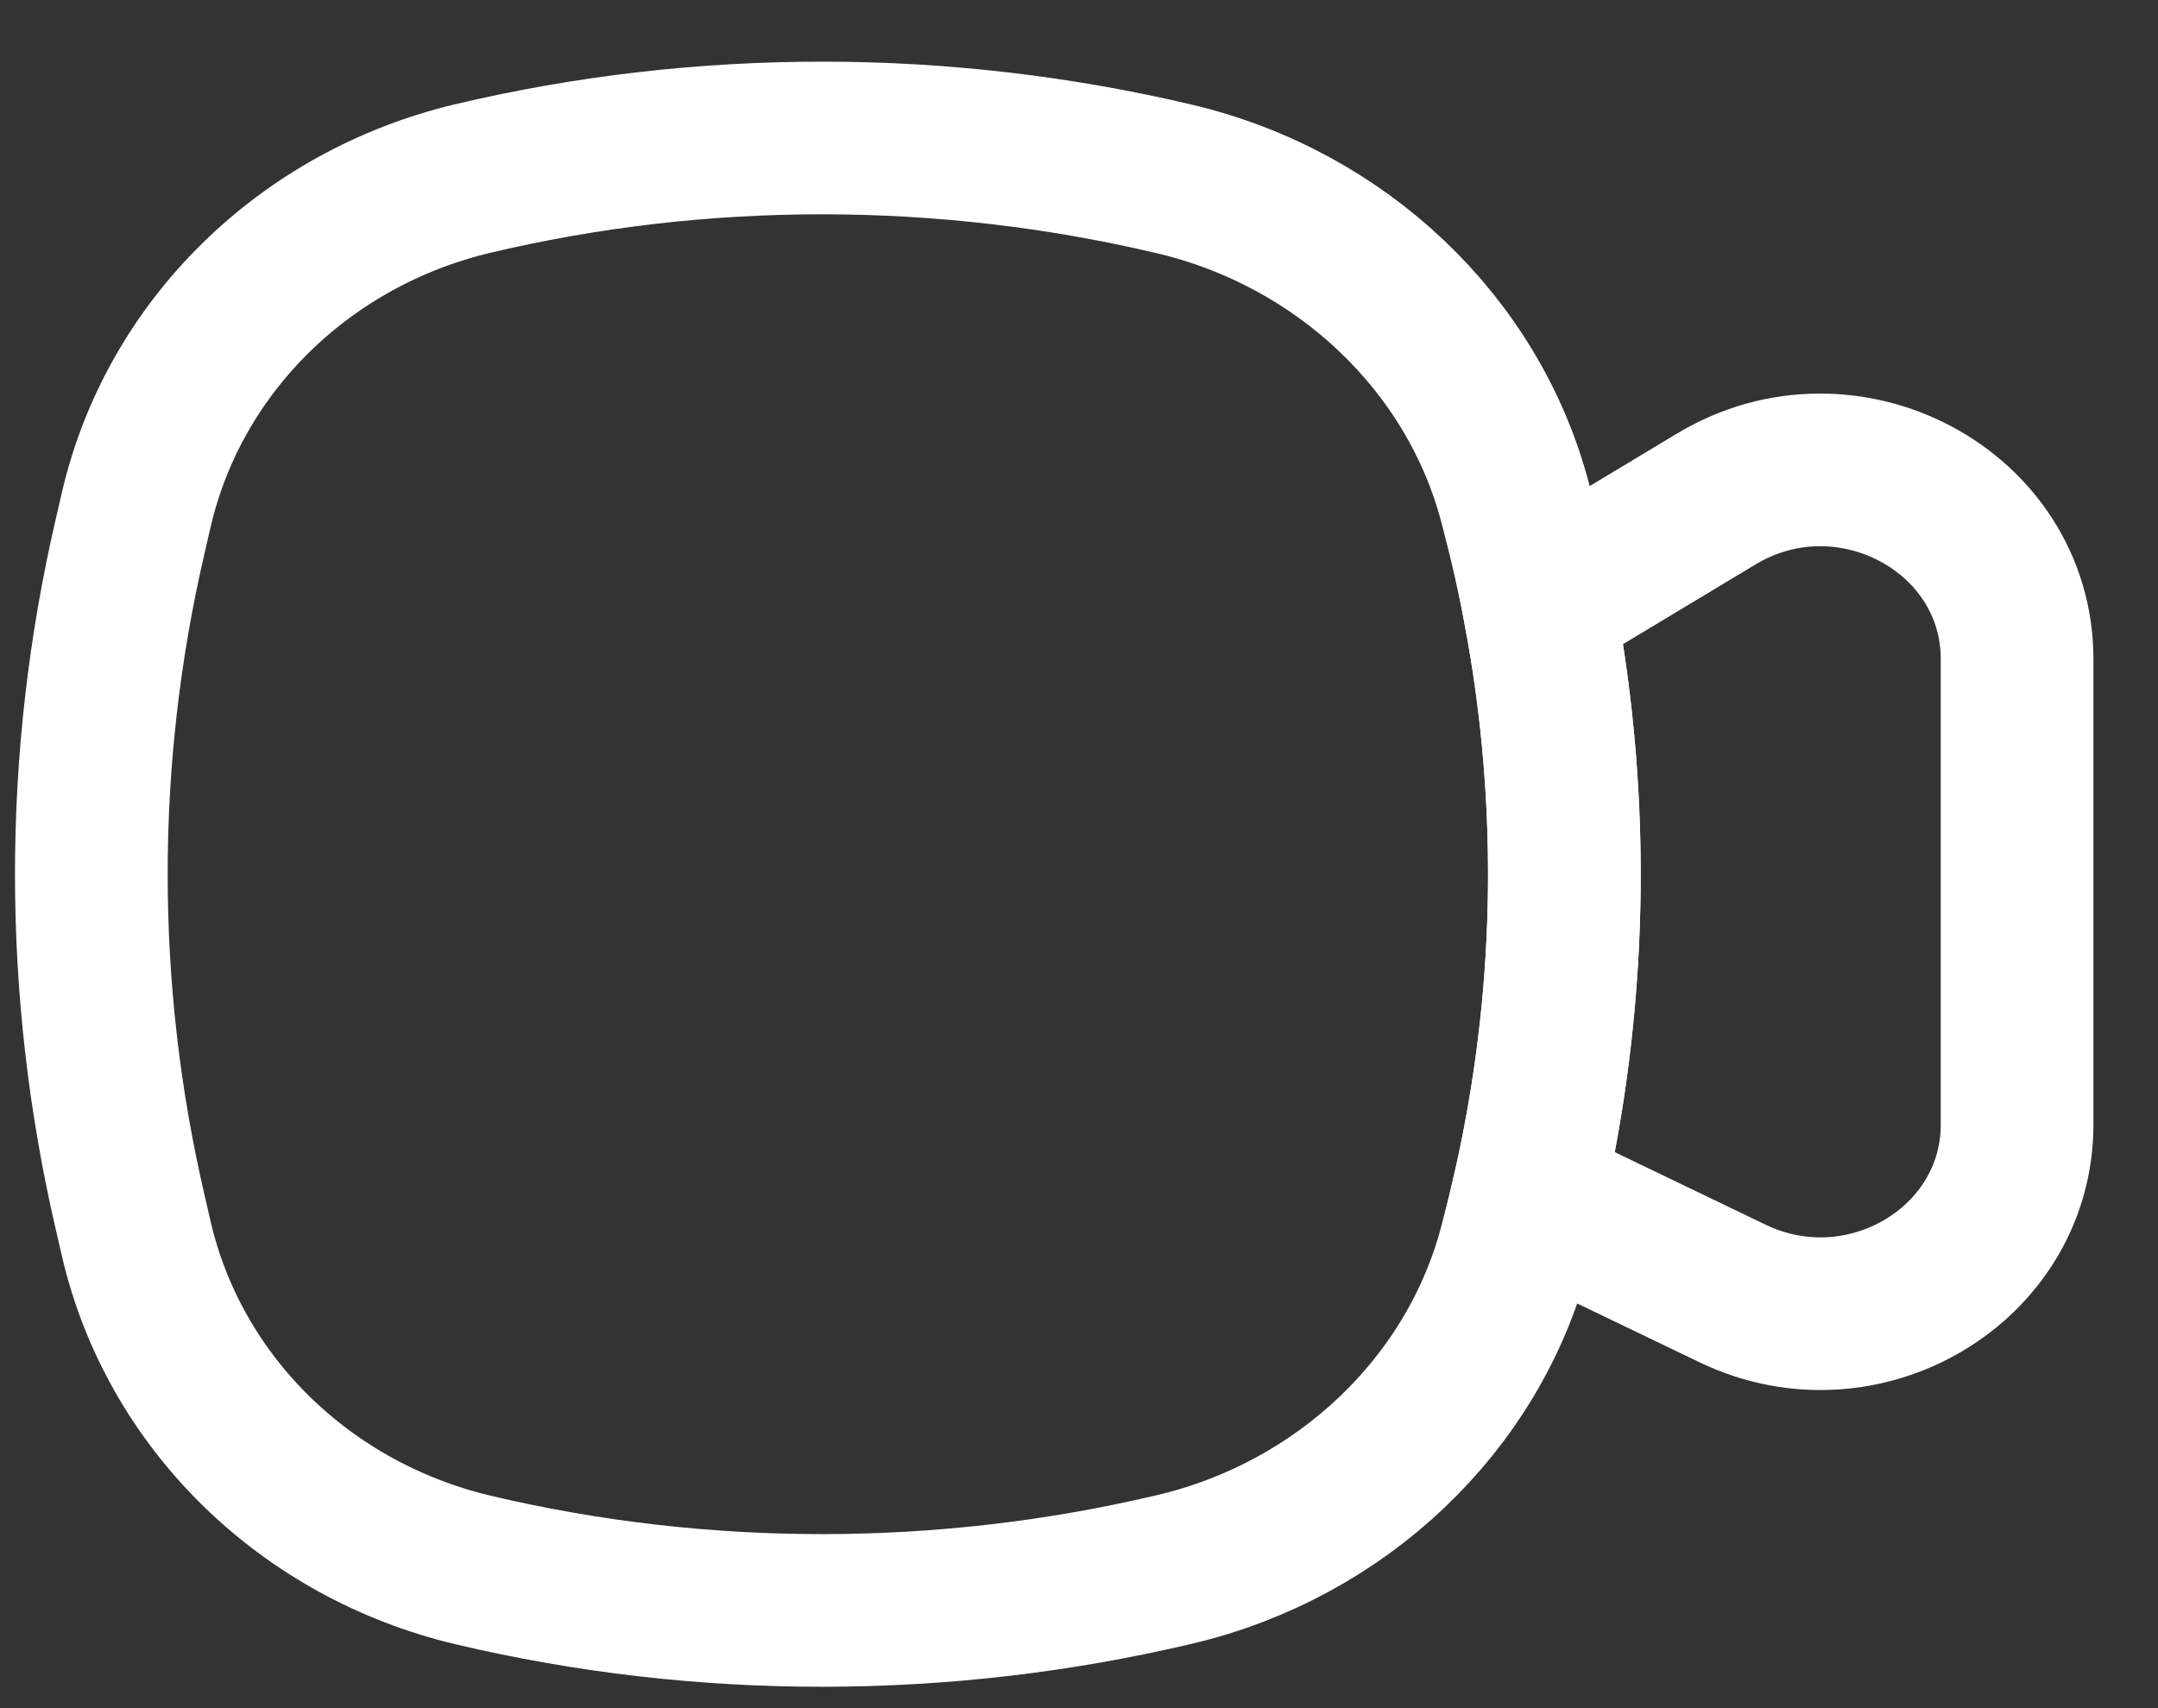
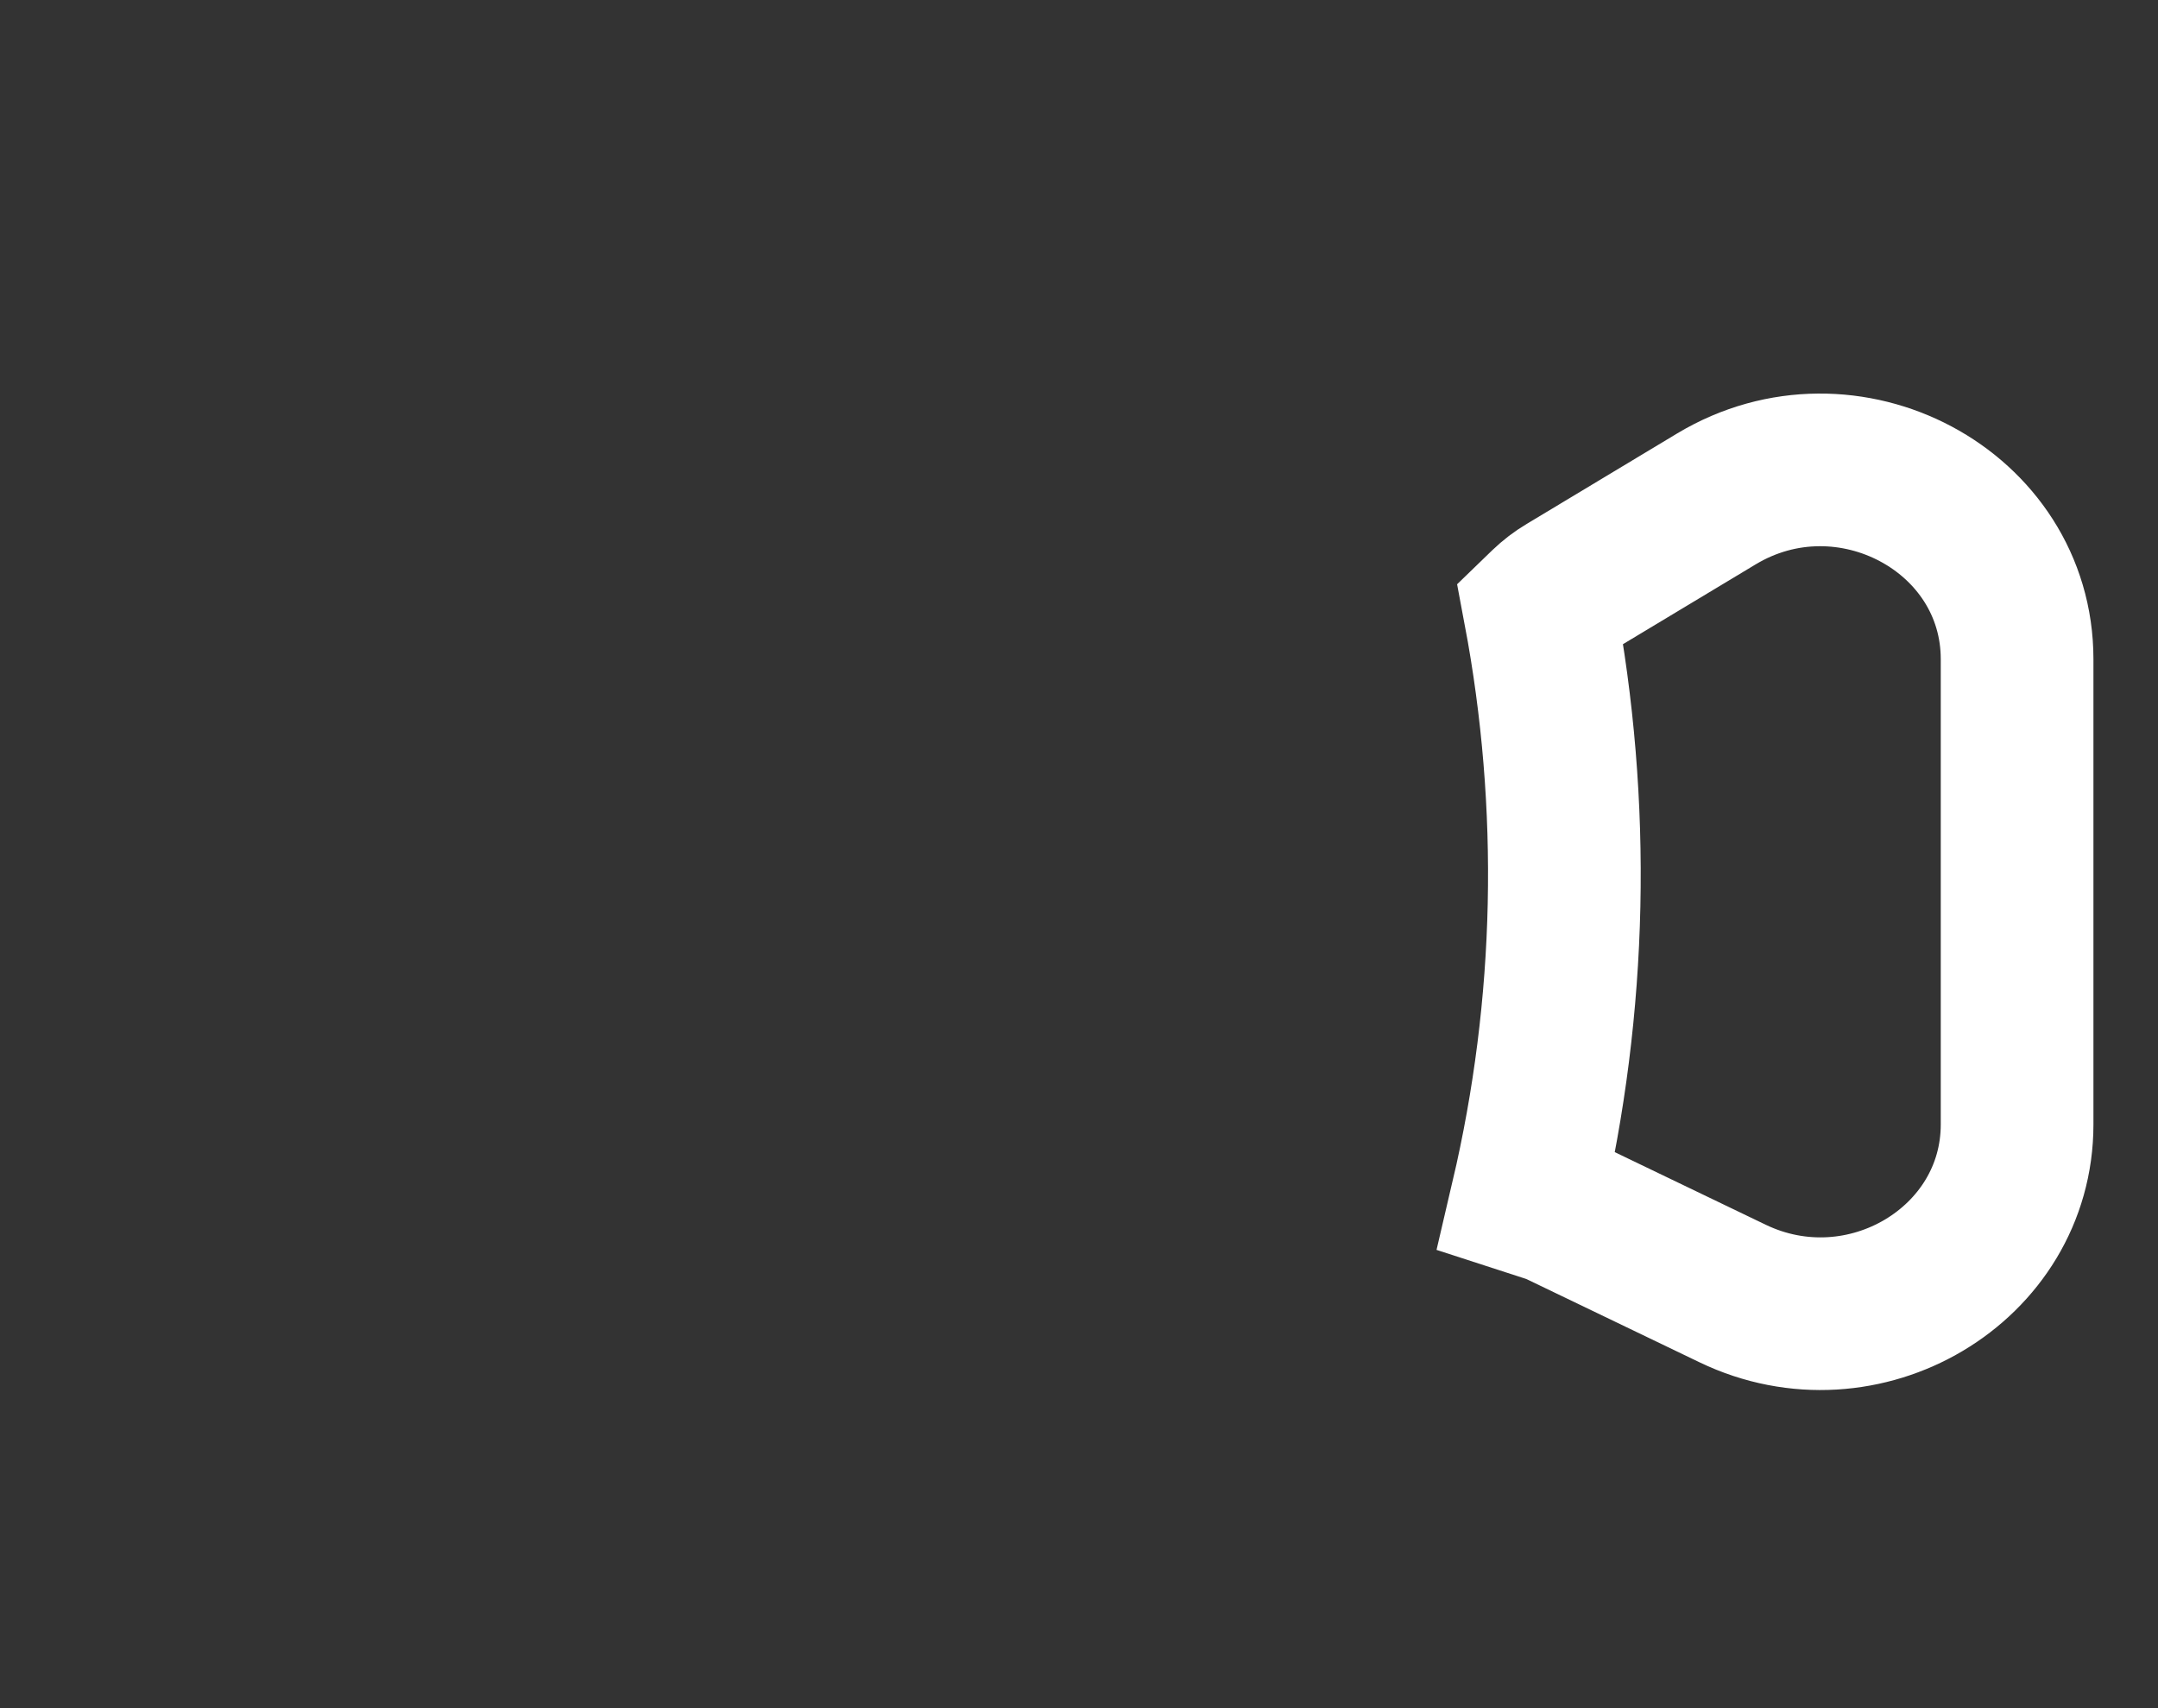
<svg xmlns="http://www.w3.org/2000/svg" width="24" height="19" viewBox="0 0 24 19" fill="none">
  <rect x="0" y="0" width="24" height="19" fill="#333333" stroke="none" />
-   <path d="M1.516 5.667C1.937 3.855 3.388 2.429 5.261 1.985C7.815 1.38 10.513 1.387 13.067 1.992C14.917 2.431 16.387 3.821 16.852 5.598L16.88 5.706C17.571 8.344 17.571 11.105 16.88 13.742L16.852 13.85C16.387 15.627 14.917 17.018 13.067 17.456C10.513 18.061 7.815 18.068 5.261 17.463C3.388 17.019 1.937 15.593 1.516 13.781L1.447 13.482C0.872 11.007 0.872 8.441 1.447 5.966L1.516 5.667Z" stroke="white" stroke-width="1.698" />
  <path d="M16.981 13.336L17.203 13.408C17.261 13.426 17.317 13.448 17.371 13.475L19.269 14.388C20.723 15.087 22.433 14.07 22.433 12.507L22.433 7.333C22.433 5.681 20.544 4.674 19.088 5.55L17.414 6.557C17.331 6.606 17.255 6.665 17.186 6.731L17.124 6.791C17.532 8.957 17.485 11.184 16.981 13.336Z" stroke="white" stroke-width="1.698" />
</svg>